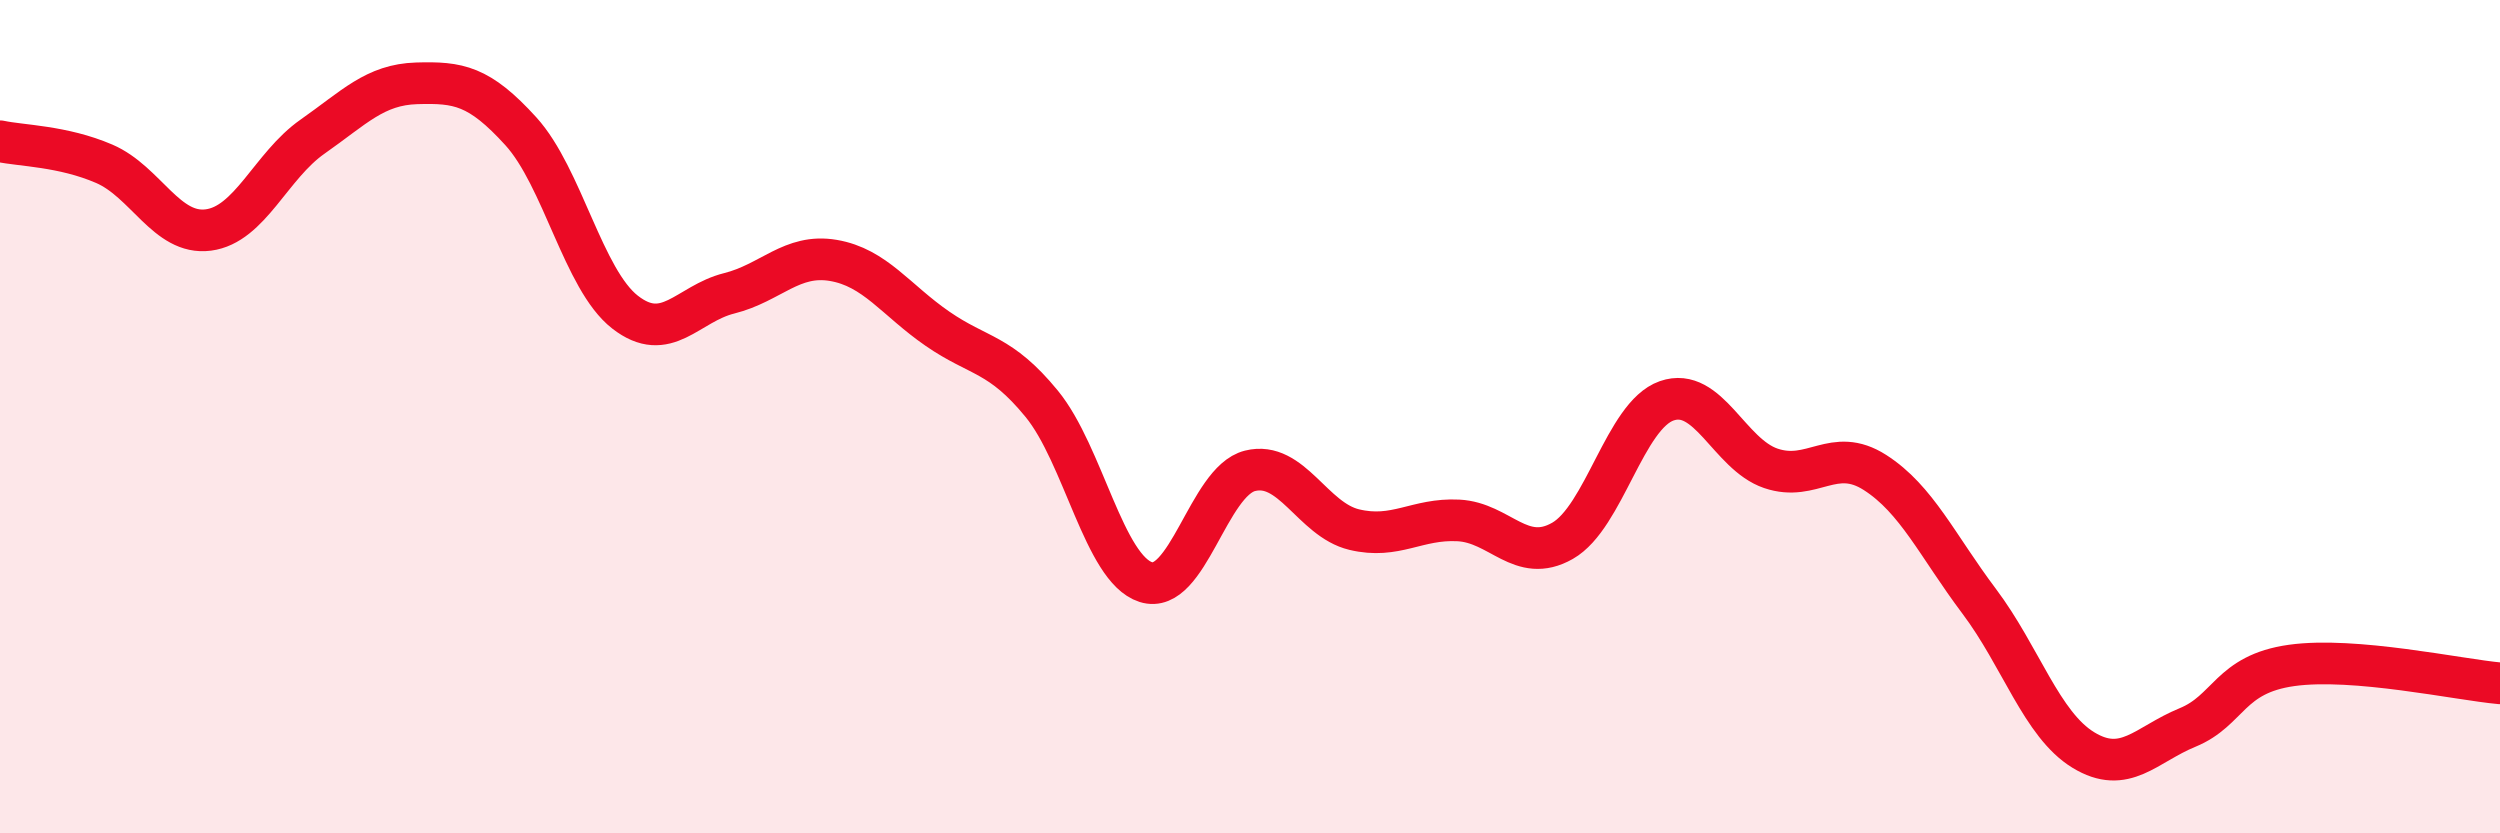
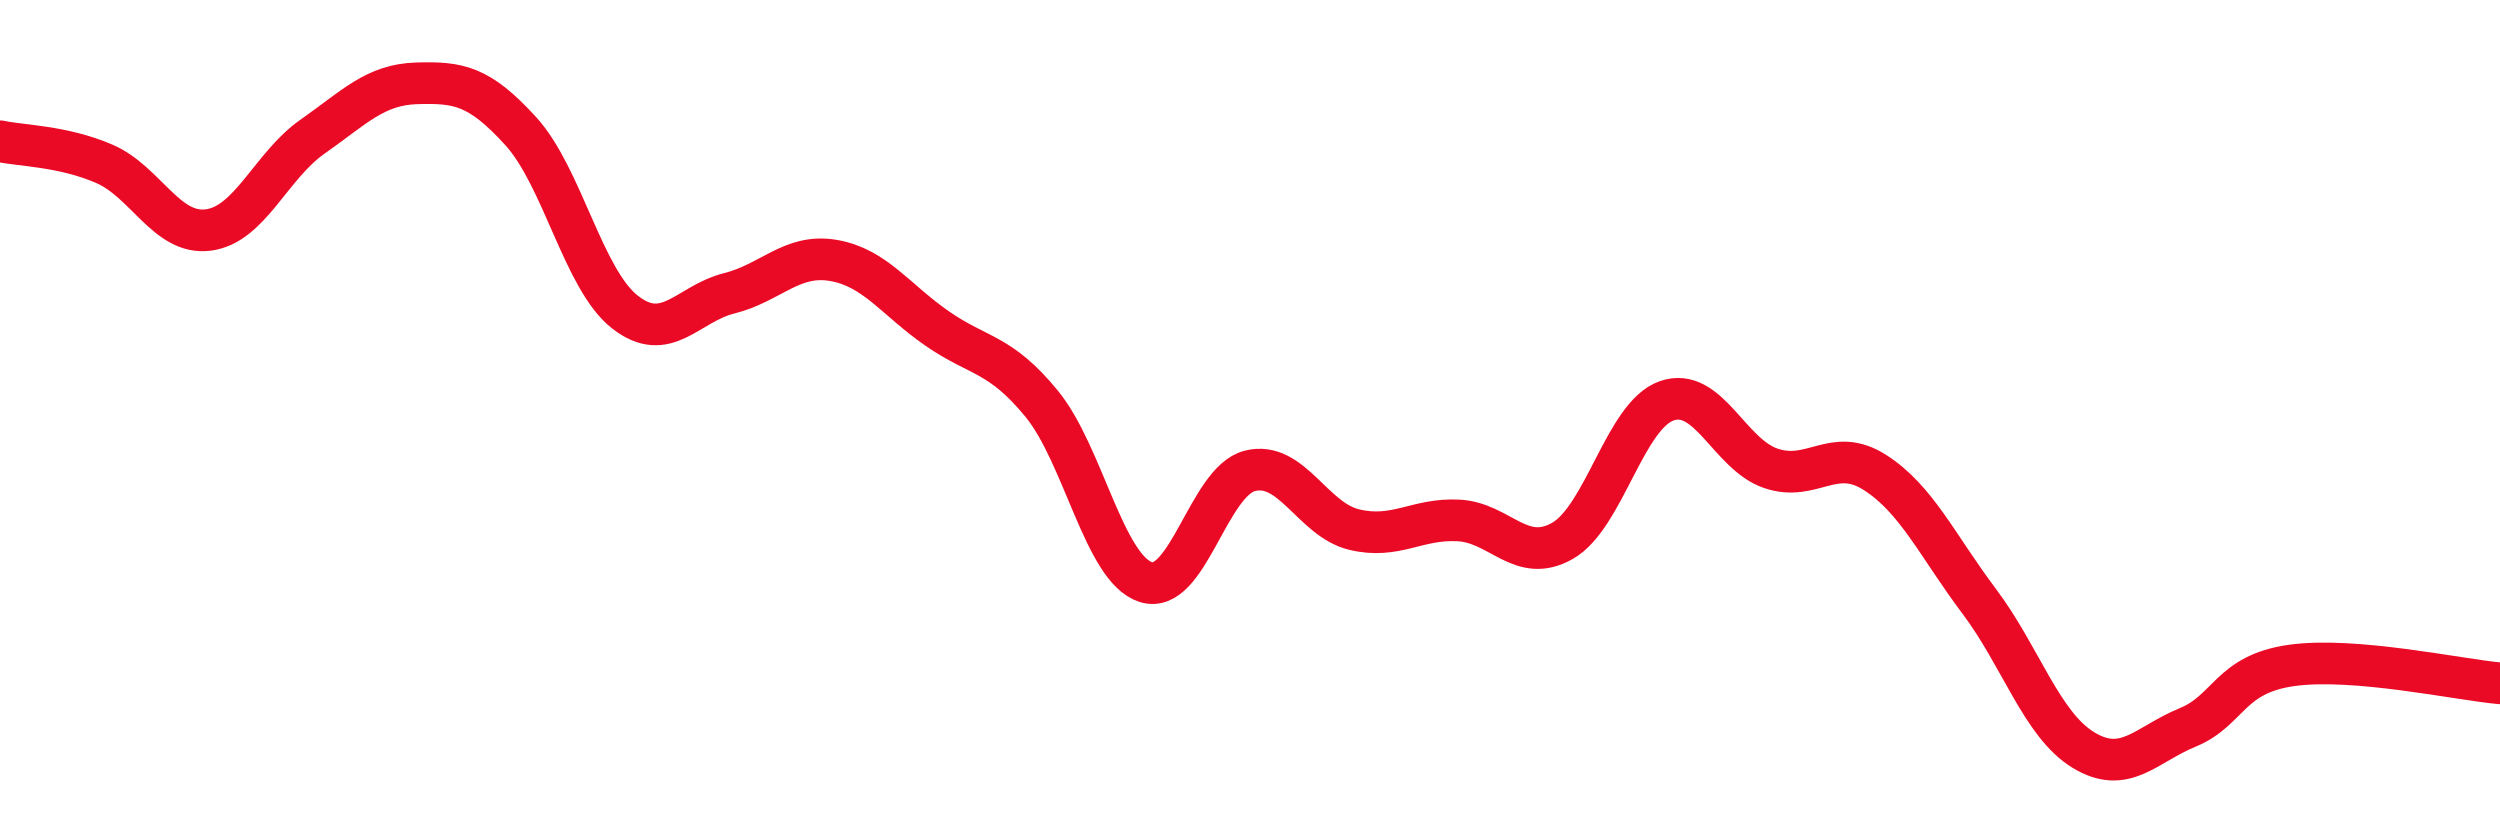
<svg xmlns="http://www.w3.org/2000/svg" width="60" height="20" viewBox="0 0 60 20">
-   <path d="M 0,3.39 C 0.5,3.5 1.5,3.5 2.5,3.93 C 3.5,4.36 4,5.65 5,5.52 C 6,5.39 6.5,3.98 7.5,3.28 C 8.5,2.58 9,2.03 10,2 C 11,1.97 11.5,2.05 12.5,3.15 C 13.5,4.25 14,6.71 15,7.49 C 16,8.27 16.5,7.29 17.5,7.04 C 18.5,6.79 19,6.08 20,6.25 C 21,6.42 21.5,7.2 22.5,7.89 C 23.5,8.58 24,8.47 25,9.69 C 26,10.91 26.5,13.65 27.5,13.97 C 28.5,14.29 29,11.55 30,11.3 C 31,11.05 31.5,12.47 32.5,12.71 C 33.5,12.95 34,12.44 35,12.49 C 36,12.54 36.5,13.55 37.5,12.98 C 38.5,12.41 39,9.97 40,9.62 C 41,9.27 41.5,10.9 42.5,11.24 C 43.5,11.58 44,10.7 45,11.34 C 46,11.98 46.5,13.1 47.5,14.43 C 48.5,15.76 49,17.39 50,18 C 51,18.61 51.5,17.87 52.5,17.46 C 53.5,17.05 53.5,16.18 55,15.97 C 56.5,15.76 59,16.31 60,16.4L60 20L0 20Z" fill="#EB0A25" opacity="0.1" stroke-linecap="round" stroke-linejoin="round" />
  <path d="M 0,3.39 C 0.5,3.5 1.5,3.5 2.5,3.93 C 3.5,4.36 4,5.65 5,5.52 C 6,5.39 6.5,3.98 7.5,3.28 C 8.5,2.58 9,2.03 10,2 C 11,1.97 11.5,2.05 12.5,3.15 C 13.5,4.25 14,6.71 15,7.49 C 16,8.27 16.5,7.29 17.5,7.04 C 18.5,6.79 19,6.08 20,6.25 C 21,6.42 21.5,7.2 22.5,7.89 C 23.5,8.58 24,8.47 25,9.69 C 26,10.91 26.5,13.65 27.5,13.97 C 28.5,14.29 29,11.55 30,11.3 C 31,11.05 31.5,12.47 32.5,12.71 C 33.5,12.95 34,12.44 35,12.49 C 36,12.54 36.5,13.55 37.5,12.98 C 38.5,12.41 39,9.97 40,9.62 C 41,9.27 41.5,10.9 42.5,11.24 C 43.5,11.58 44,10.7 45,11.34 C 46,11.98 46.5,13.1 47.5,14.43 C 48.5,15.76 49,17.39 50,18 C 51,18.61 51.5,17.87 52.5,17.46 C 53.5,17.05 53.5,16.18 55,15.97 C 56.5,15.76 59,16.31 60,16.4" stroke="#EB0A25" stroke-width="1" fill="none" stroke-linecap="round" stroke-linejoin="round" />
</svg>